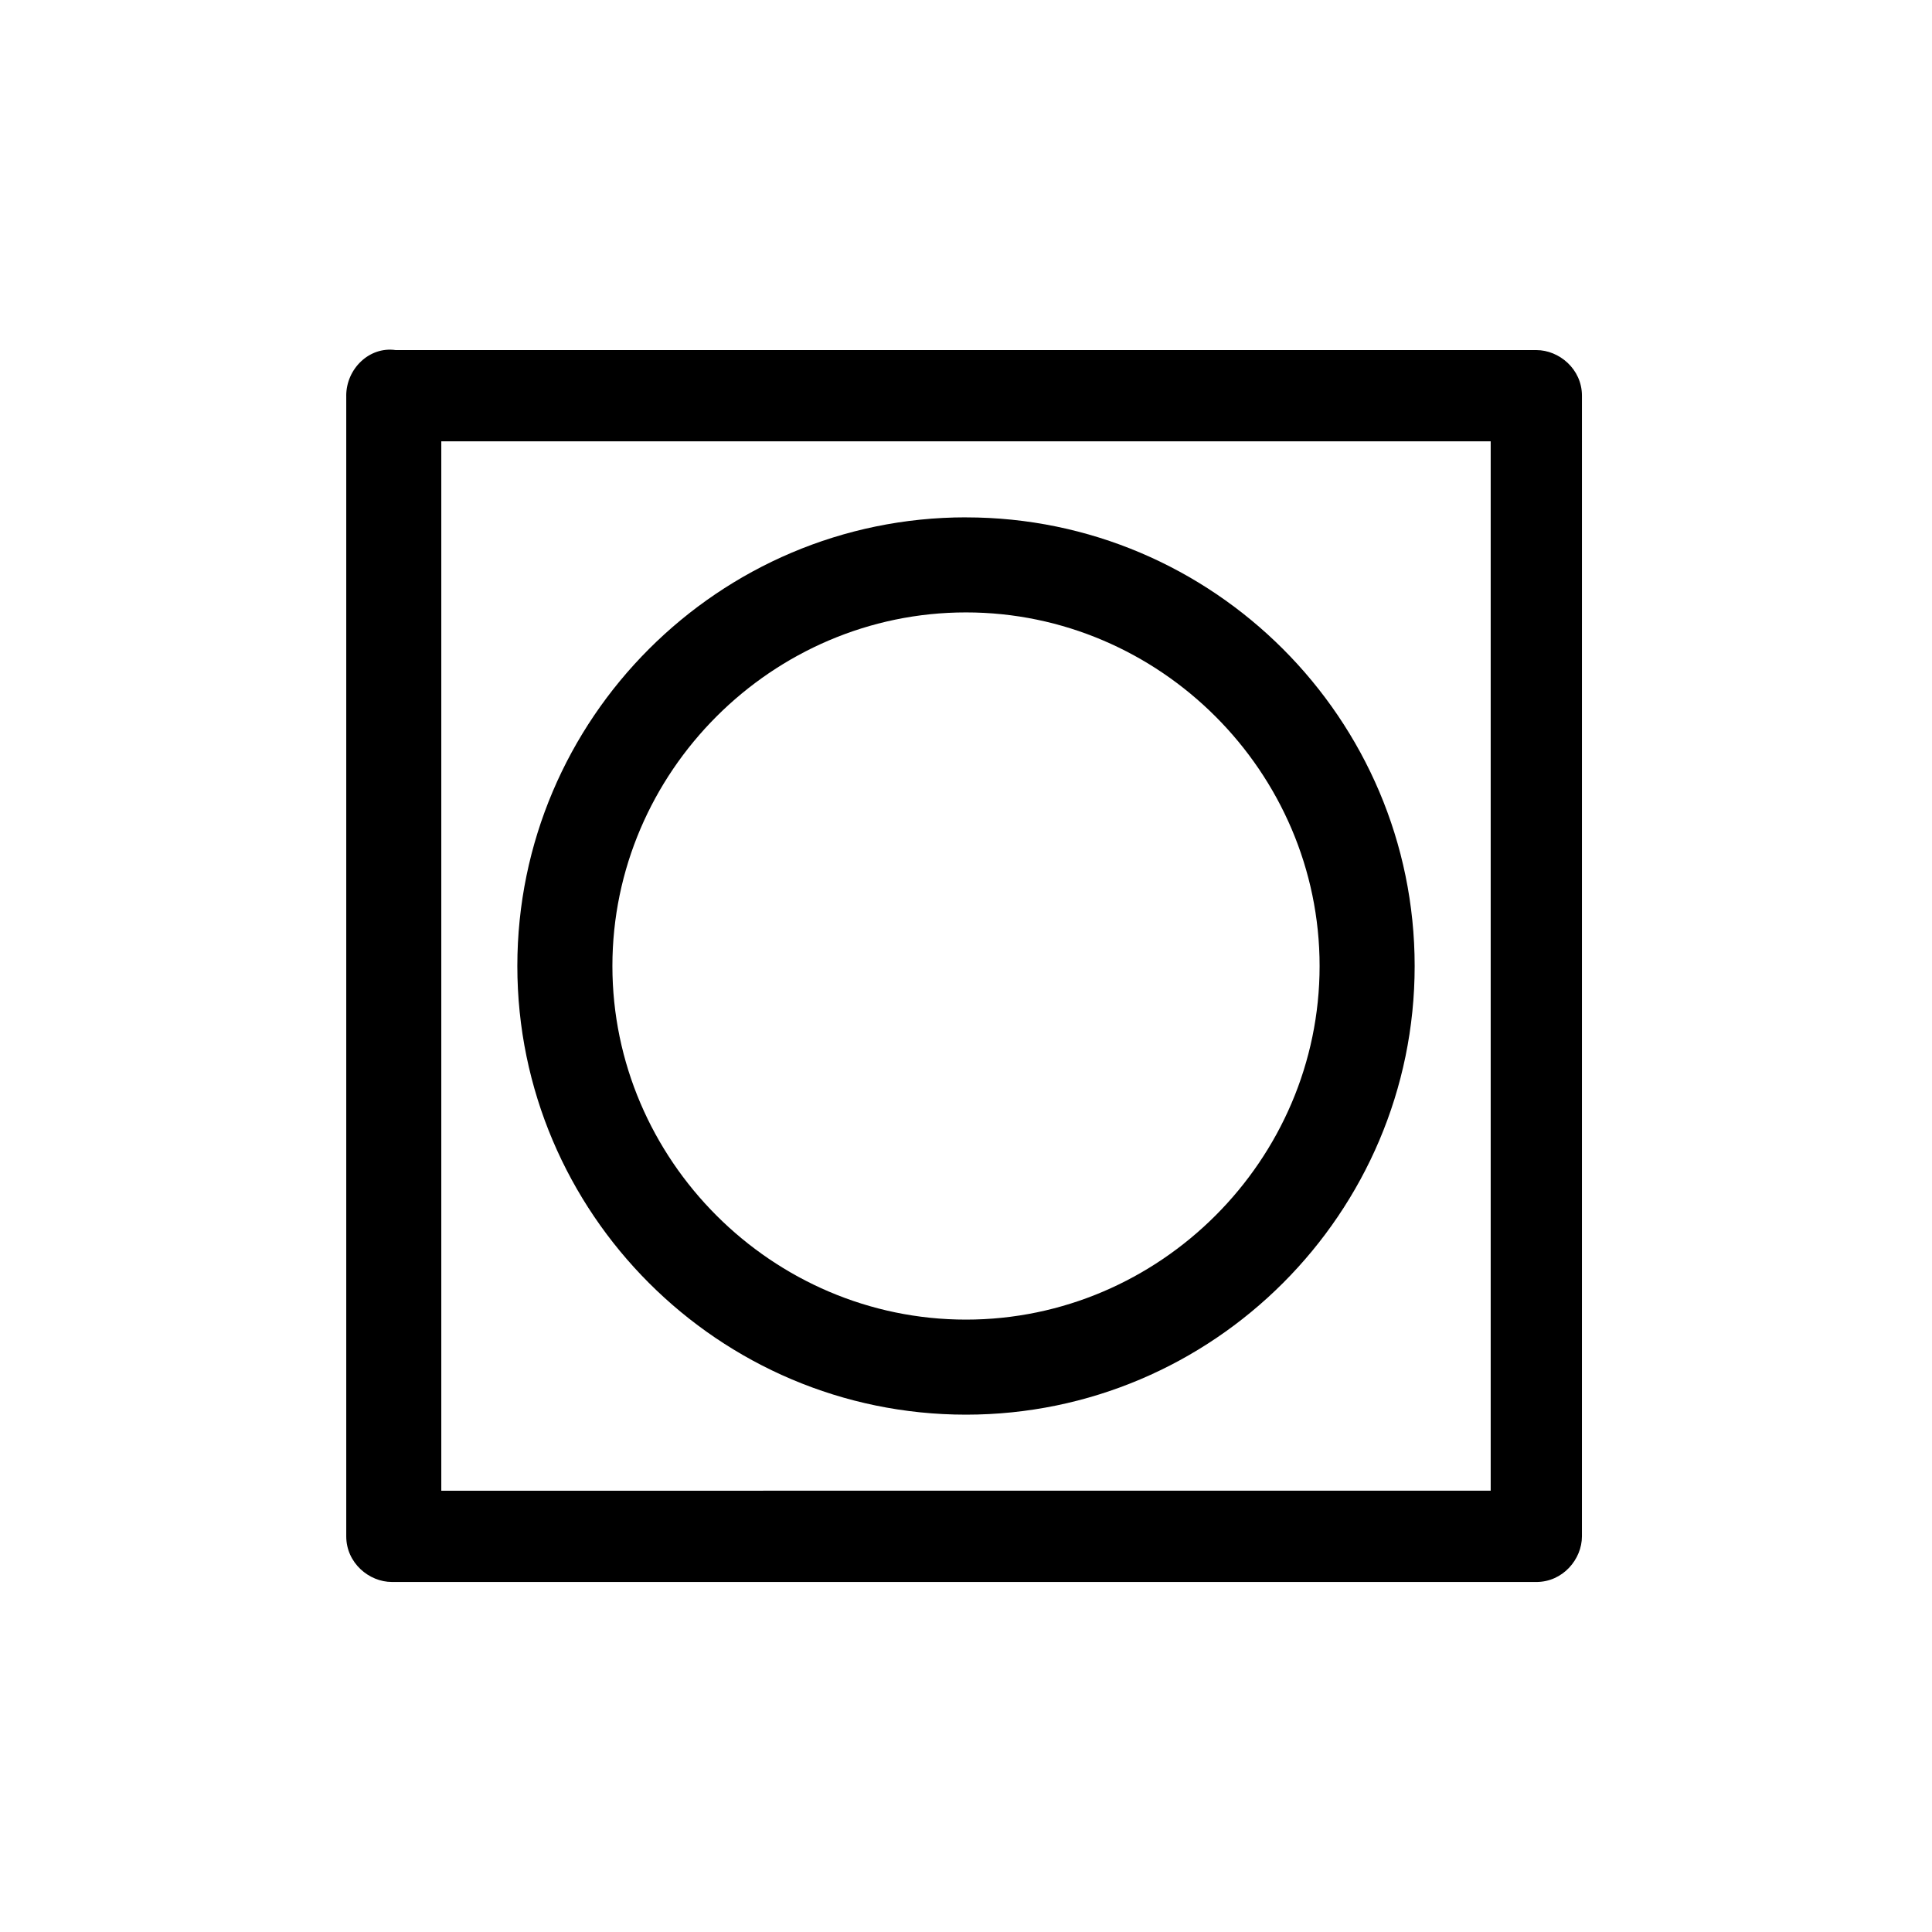
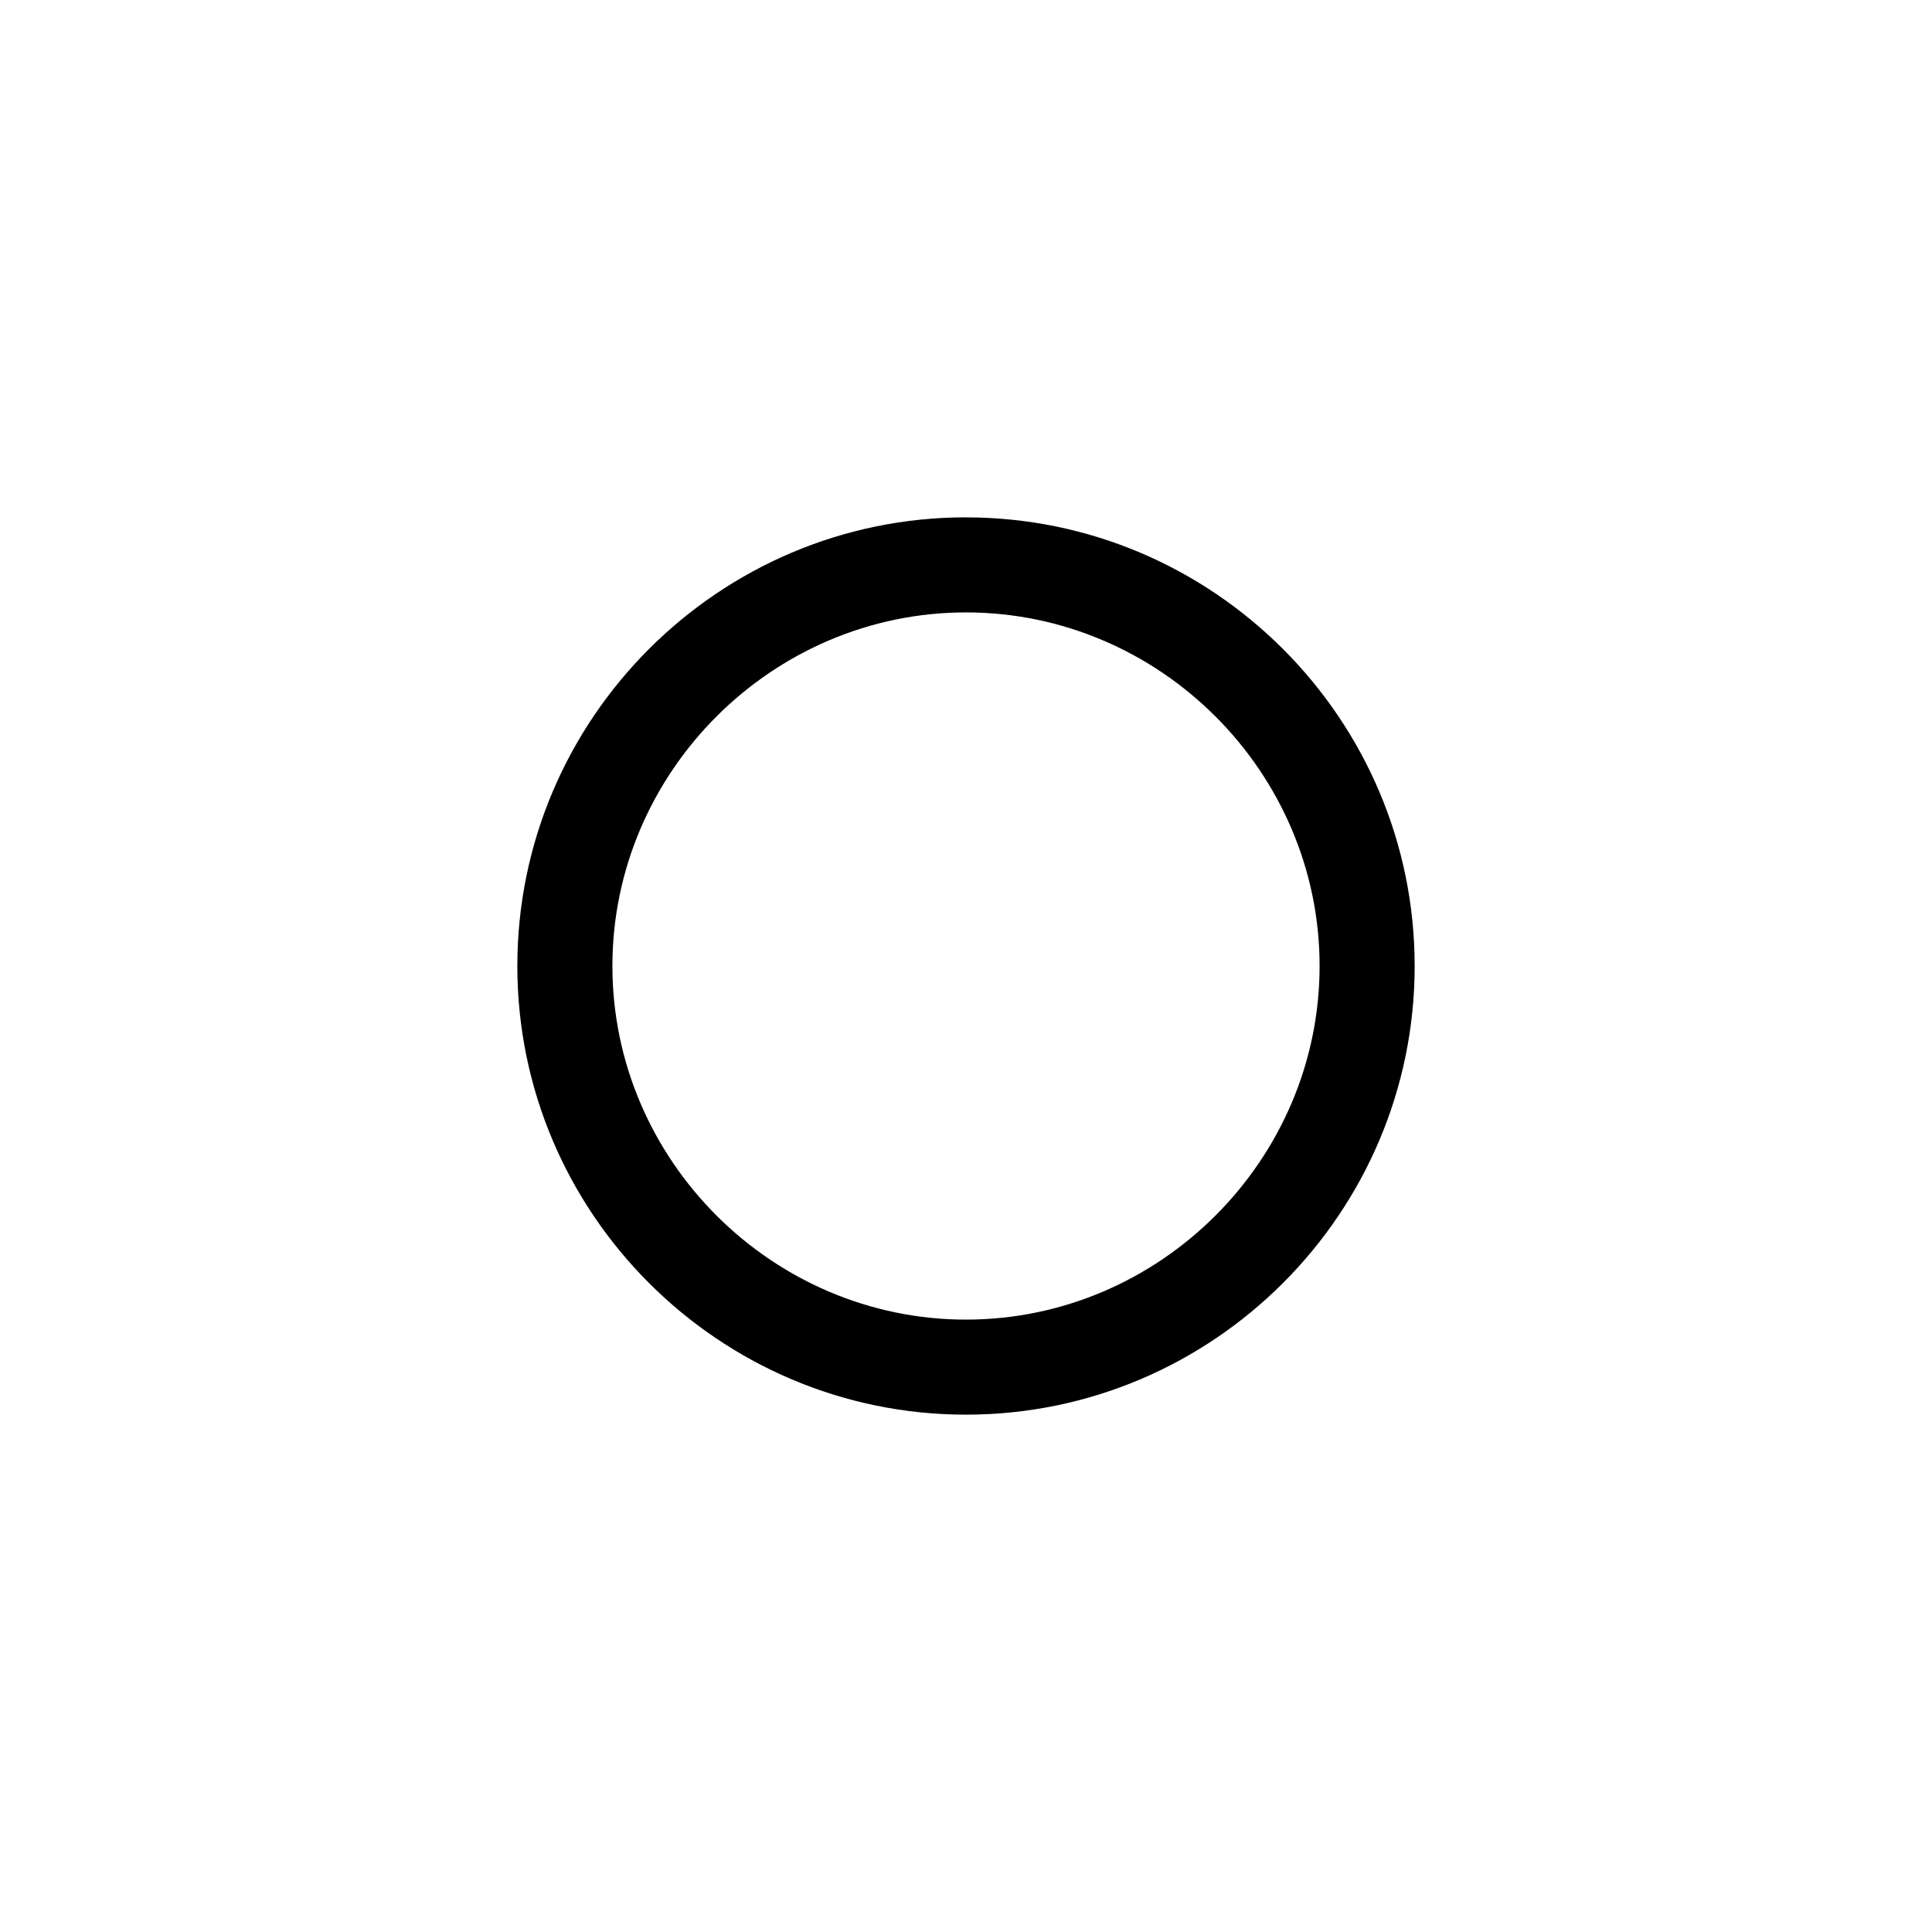
<svg xmlns="http://www.w3.org/2000/svg" fill="#000000" width="800px" height="800px" version="1.1" viewBox="144 144 512 512">
  <g>
-     <path d="m235.76 248.86v302.29c0 7.055 6.047 12.09 12.09 12.09l303.29 0.004c7.055 0 12.09-6.047 12.09-12.09l0.004-302.29c0-7.055-6.047-12.09-12.09-12.09h-302.29c-7.055-1.008-13.098 5.035-13.098 12.09zm25.188 12.09h278.1v278.1l-278.1 0.004z" />
    <path d="m400 281.1c-65.496 0-118.9 53.402-118.9 118.9s53.402 118.9 118.9 118.9c65.492 0.004 118.9-53.402 118.9-118.89 0-65.496-53.406-118.9-118.9-118.9zm0 212.61c-51.387 0-93.707-42.32-93.707-93.707s42.32-93.707 93.707-93.707 93.707 42.32 93.707 93.707-42.32 93.707-93.707 93.707z" />
  </g>
</svg>